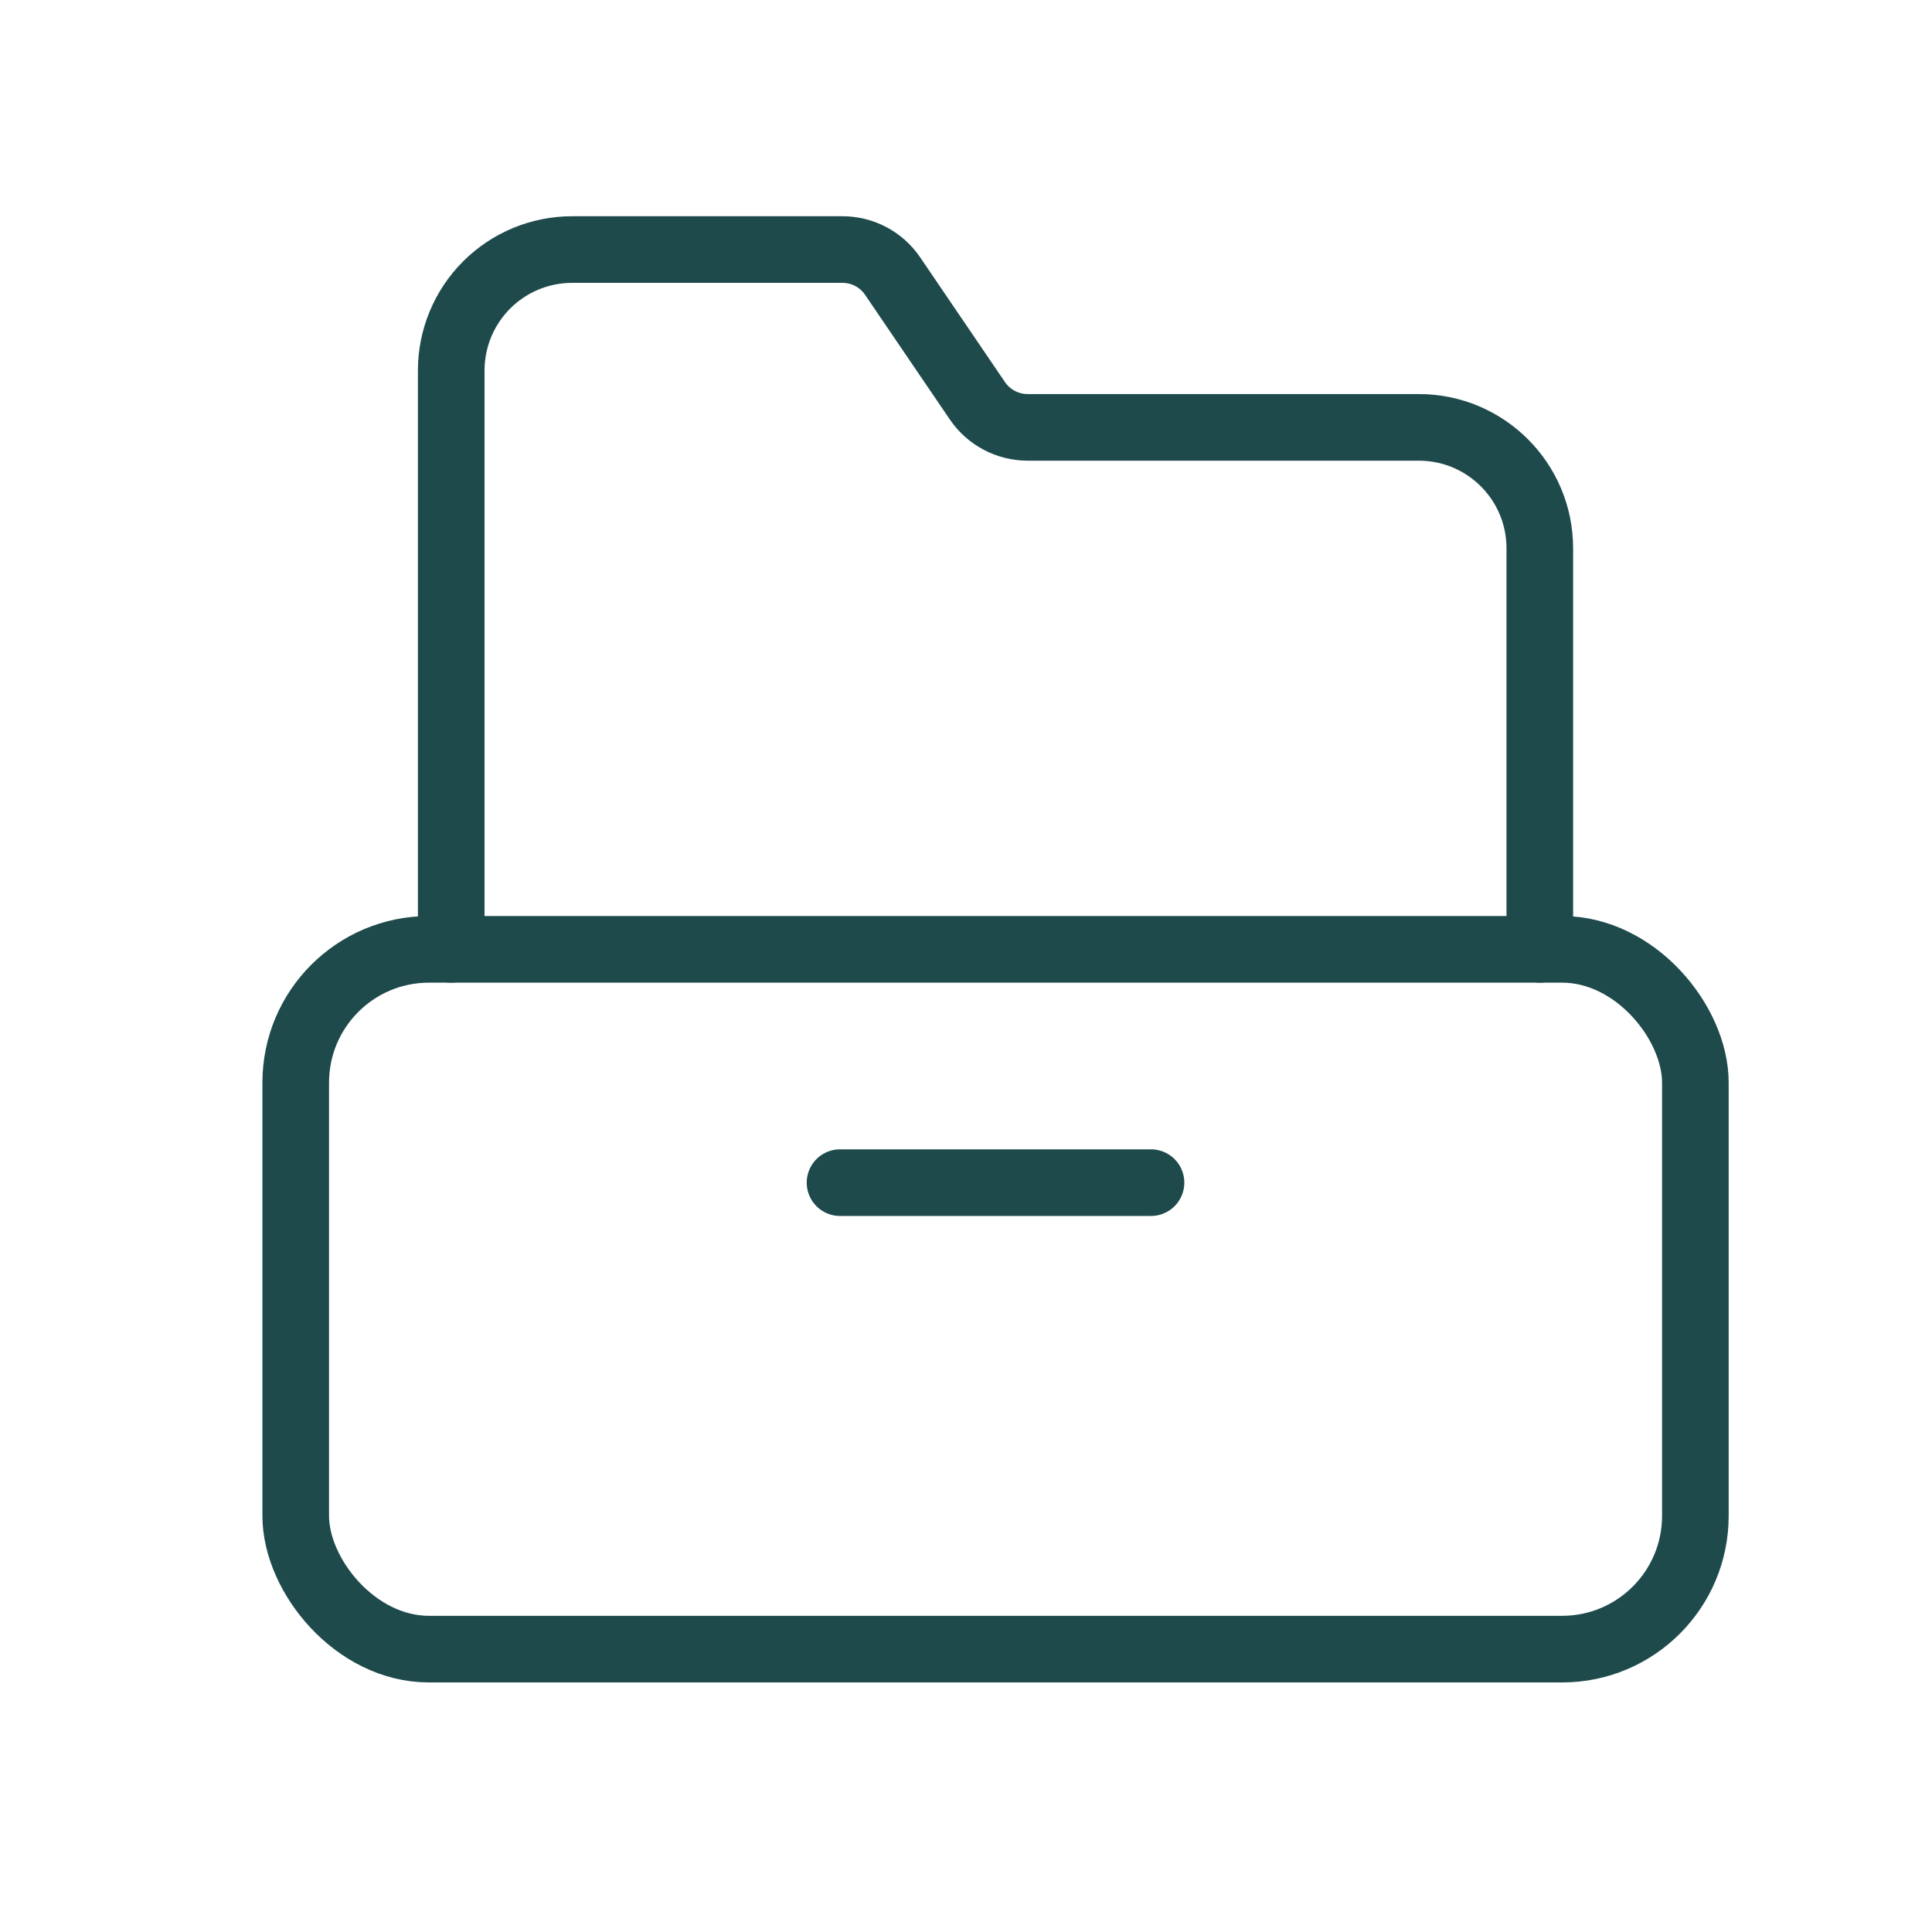
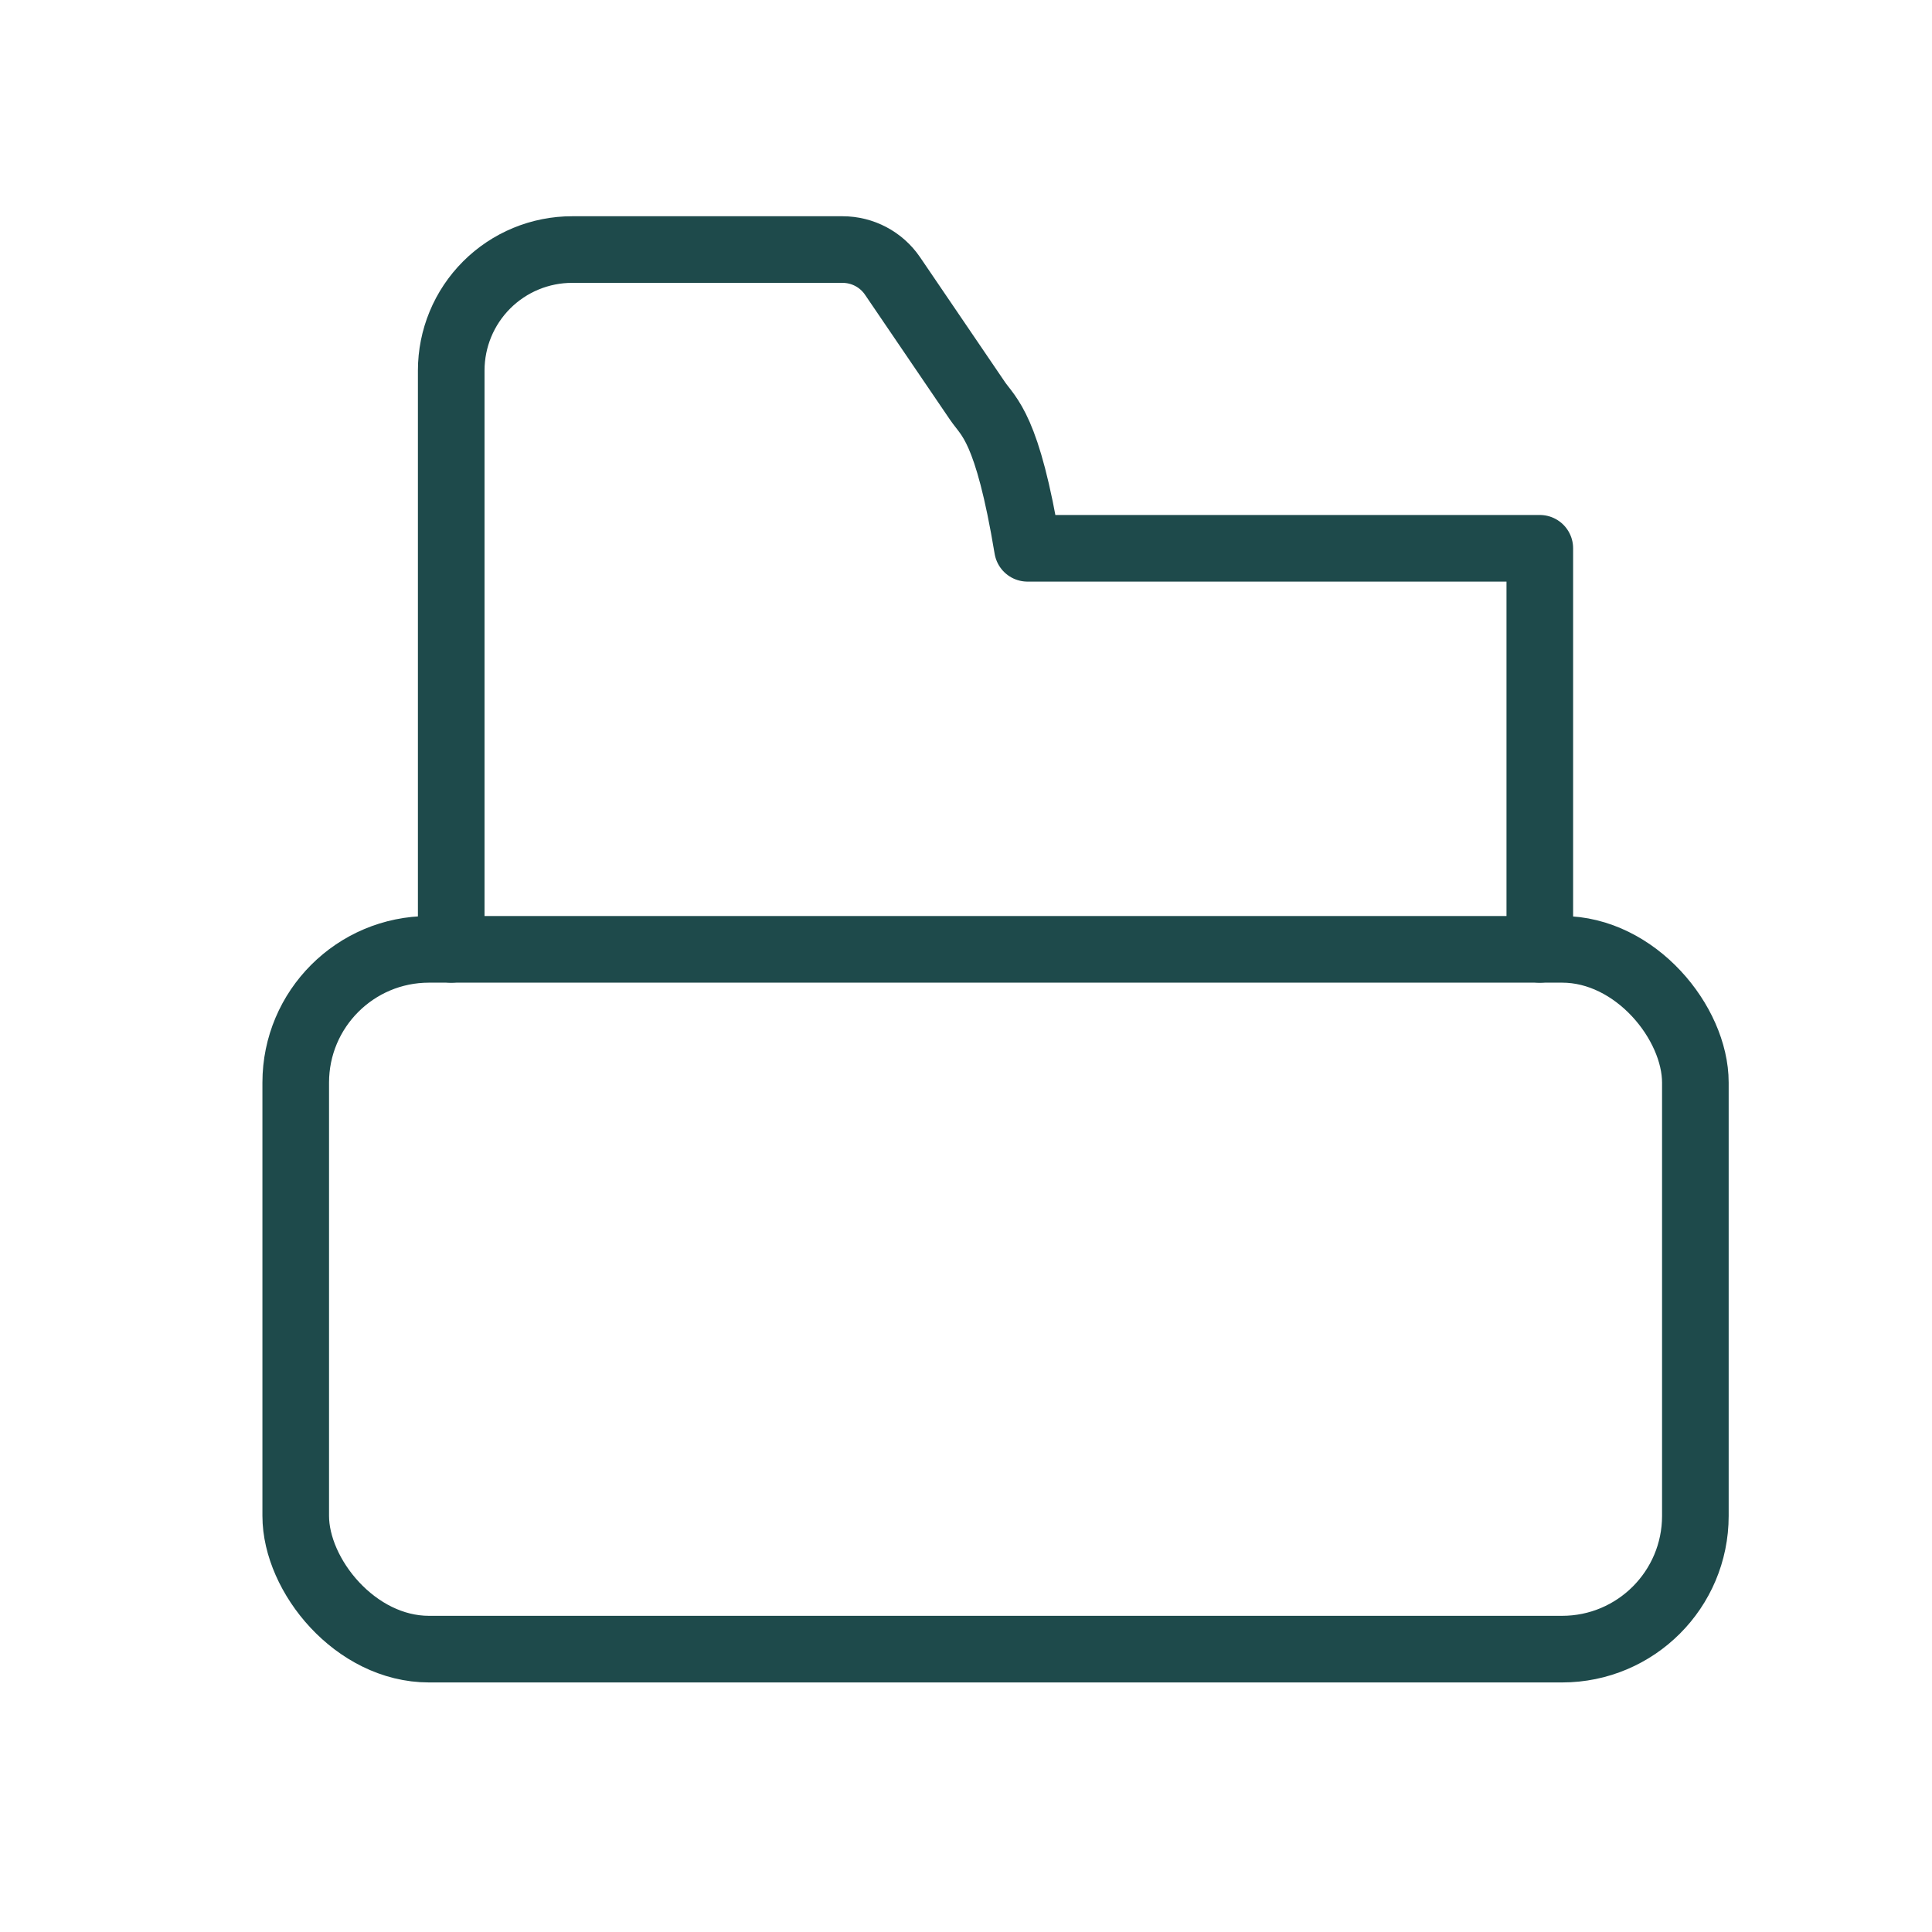
<svg xmlns="http://www.w3.org/2000/svg" width="29" height="29" viewBox="0 0 29 29" fill="none">
  <rect x="4.439" y="14.25" width="21.009" height="10.504" rx="2" stroke="#1E4a4B" stroke-linecap="round" stroke-linejoin="round" />
-   <path d="M12.609 17.752H17.277" stroke="#1E4a4B" stroke-linecap="round" stroke-linejoin="round" />
-   <path d="M23.113 14.25V8.23C23.113 7.227 22.3 6.415 21.297 6.415H15.423C15.122 6.414 14.841 6.265 14.672 6.017L13.397 4.142C13.228 3.894 12.947 3.746 12.648 3.746H8.589C8.108 3.745 7.645 3.937 7.305 4.277C6.964 4.618 6.773 5.08 6.773 5.562V14.25" stroke="#1E4a4B" stroke-linecap="round" stroke-linejoin="round" />
+   <path d="M23.113 14.25V8.23H15.423C15.122 6.414 14.841 6.265 14.672 6.017L13.397 4.142C13.228 3.894 12.947 3.746 12.648 3.746H8.589C8.108 3.745 7.645 3.937 7.305 4.277C6.964 4.618 6.773 5.08 6.773 5.562V14.25" stroke="#1E4a4B" stroke-linecap="round" stroke-linejoin="round" />
</svg>